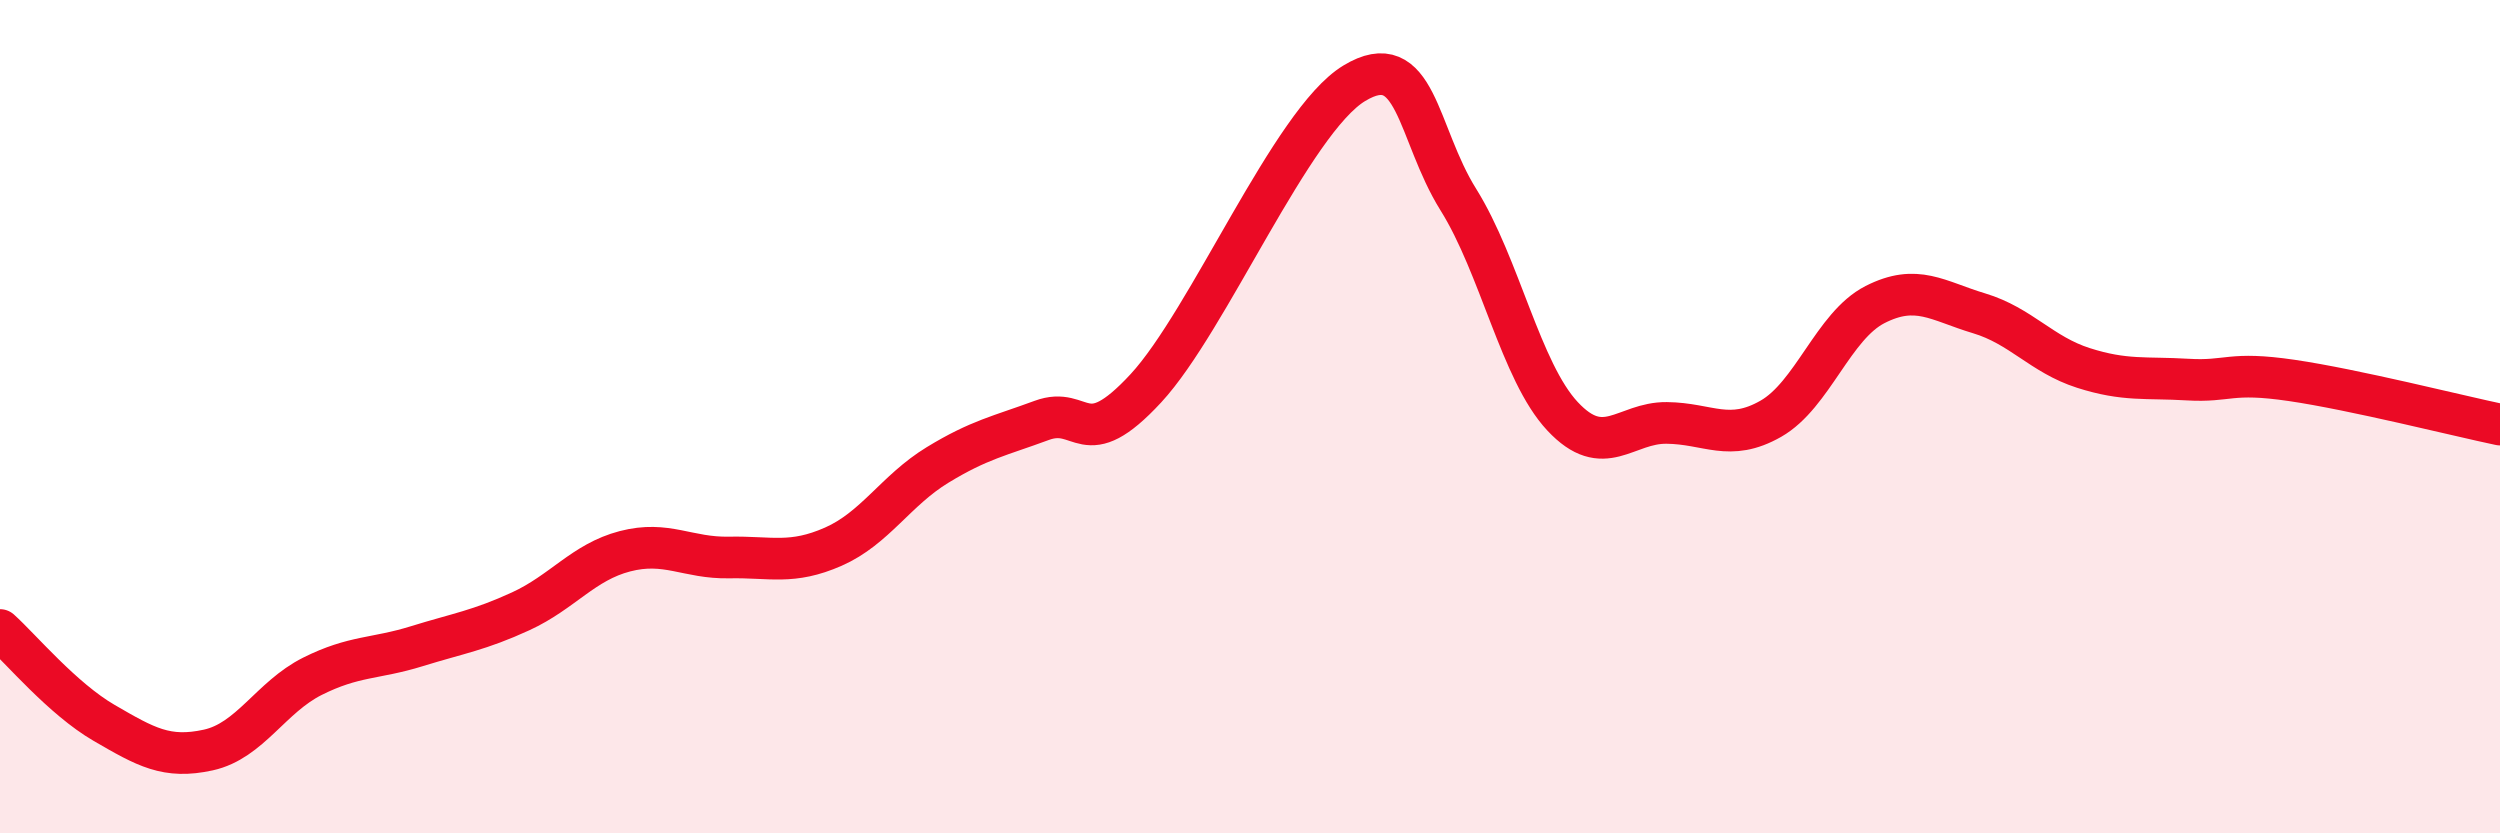
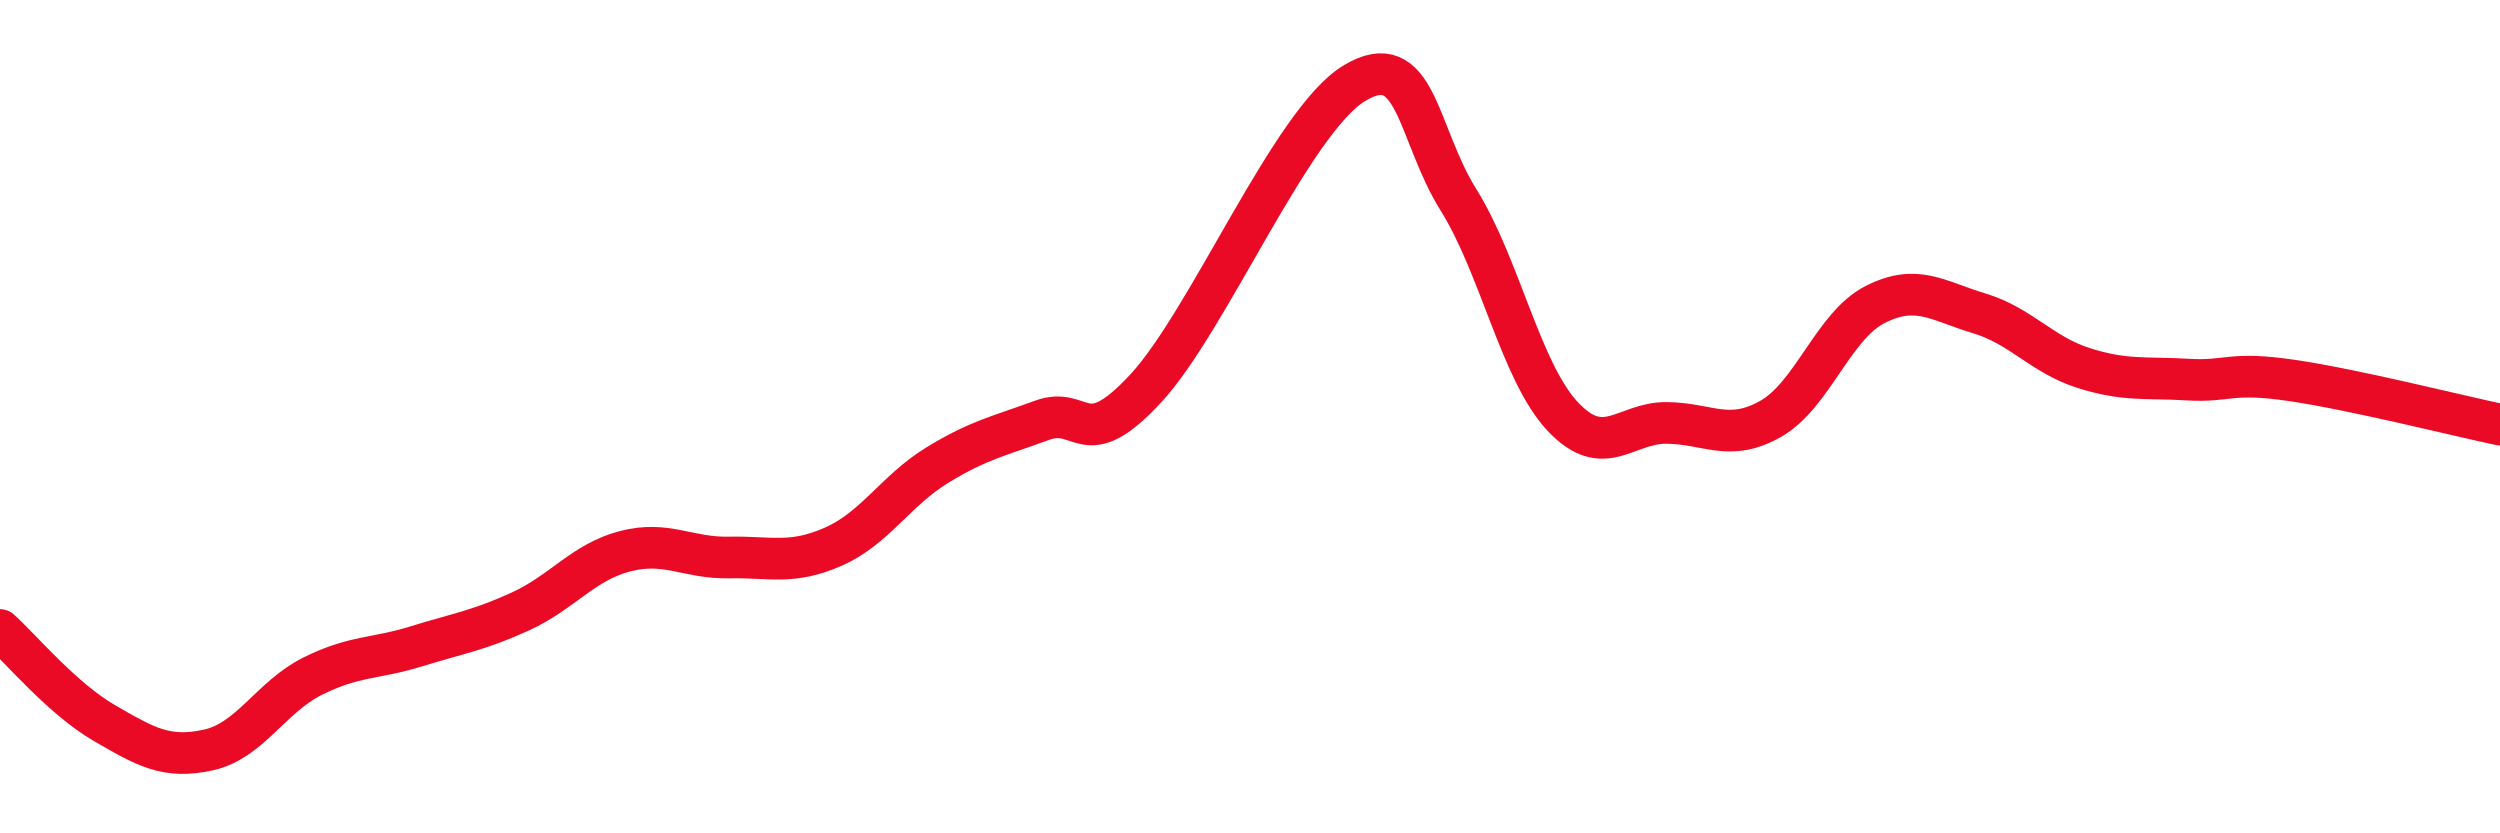
<svg xmlns="http://www.w3.org/2000/svg" width="60" height="20" viewBox="0 0 60 20">
-   <path d="M 0,15.12 C 0.5,15.57 1.5,16.77 2.5,17.35 C 3.5,17.93 4,18.22 5,18 C 6,17.78 6.5,16.73 7.5,16.23 C 8.5,15.73 9,15.82 10,15.51 C 11,15.2 11.5,15.13 12.5,14.67 C 13.5,14.21 14,13.49 15,13.23 C 16,12.97 16.5,13.4 17.5,13.38 C 18.5,13.36 19,13.56 20,13.12 C 21,12.68 21.5,11.77 22.5,11.16 C 23.5,10.55 24,10.46 25,10.09 C 26,9.72 26,10.94 27.5,9.32 C 29,7.7 31,2.91 32.5,2 C 34,1.09 34,3.19 35,4.79 C 36,6.39 36.5,8.92 37.5,9.99 C 38.5,11.06 39,10.14 40,10.15 C 41,10.16 41.5,10.62 42.5,10.05 C 43.5,9.48 44,7.82 45,7.31 C 46,6.8 46.5,7.22 47.5,7.52 C 48.5,7.82 49,8.51 50,8.83 C 51,9.15 51.5,9.05 52.5,9.11 C 53.5,9.17 53.5,8.91 55,9.13 C 56.5,9.35 59,9.98 60,10.19L60 20L0 20Z" fill="#EB0A25" opacity="0.1" stroke-linecap="round" stroke-linejoin="round" />
  <path d="M 0,15.12 C 0.5,15.57 1.5,16.77 2.5,17.35 C 3.5,17.93 4,18.22 5,18 C 6,17.78 6.5,16.73 7.5,16.23 C 8.5,15.73 9,15.82 10,15.51 C 11,15.2 11.5,15.13 12.5,14.67 C 13.5,14.21 14,13.49 15,13.23 C 16,12.97 16.5,13.4 17.5,13.38 C 18.5,13.36 19,13.56 20,13.12 C 21,12.68 21.5,11.77 22.5,11.16 C 23.5,10.55 24,10.46 25,10.09 C 26,9.72 26,10.94 27.5,9.32 C 29,7.7 31,2.91 32.5,2 C 34,1.09 34,3.19 35,4.79 C 36,6.39 36.5,8.92 37.5,9.99 C 38.5,11.06 39,10.14 40,10.15 C 41,10.16 41.5,10.62 42.5,10.05 C 43.5,9.48 44,7.82 45,7.31 C 46,6.8 46.5,7.22 47.5,7.52 C 48.5,7.82 49,8.51 50,8.83 C 51,9.15 51.5,9.05 52.5,9.11 C 53.5,9.17 53.5,8.91 55,9.13 C 56.5,9.35 59,9.98 60,10.19" stroke="#EB0A25" stroke-width="1" fill="none" stroke-linecap="round" stroke-linejoin="round" />
</svg>